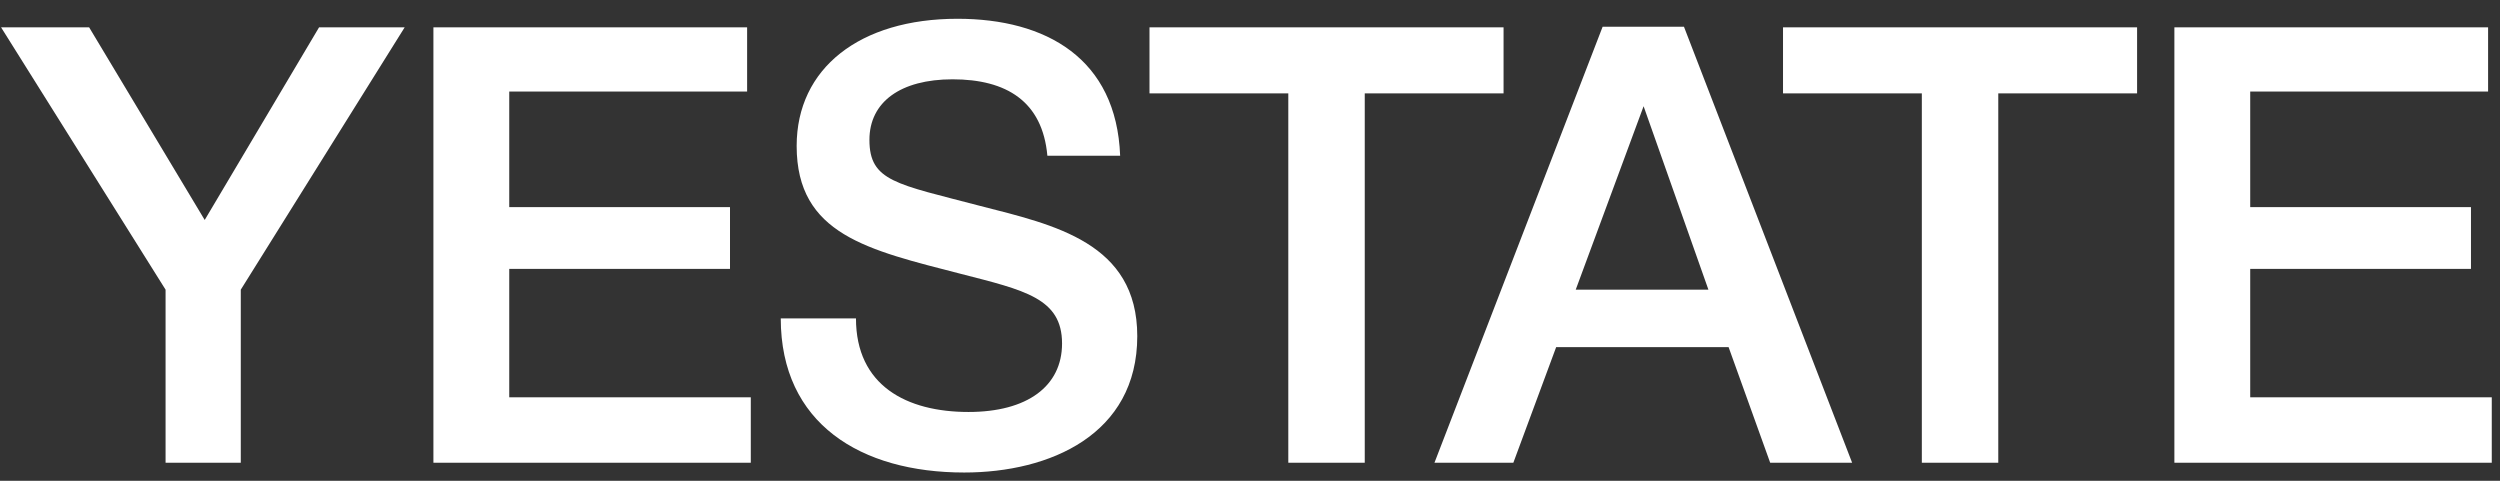
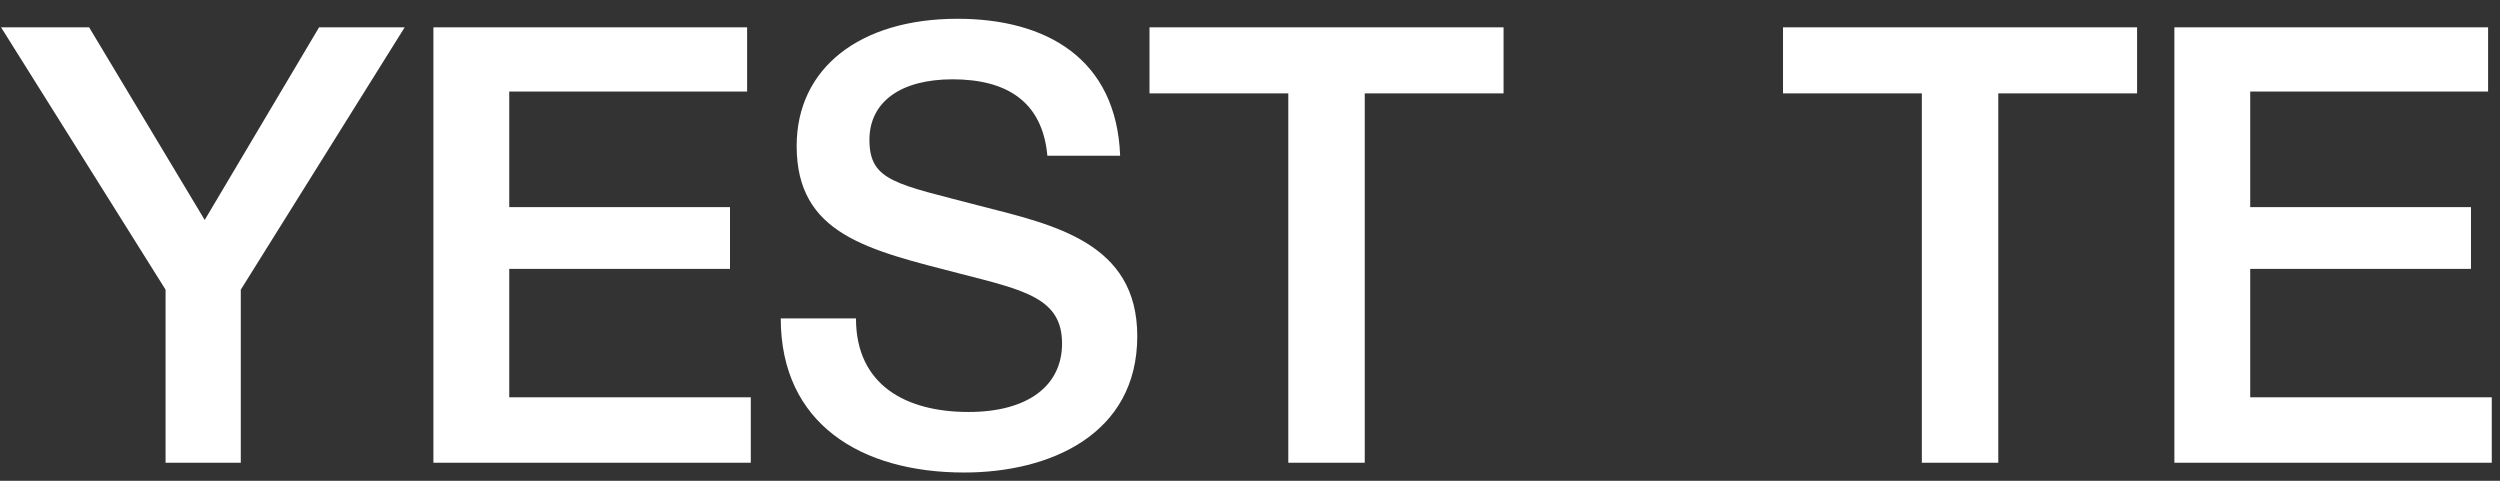
<svg xmlns="http://www.w3.org/2000/svg" xmlns:ns1="http://www.serif.com/" width="100%" height="100%" viewBox="0 0 1170 225" version="1.1" xml:space="preserve" style="fill-rule:evenodd;clip-rule:evenodd;stroke-linejoin:round;stroke-miterlimit:2;">
  <rect x="0" y="0" width="1170" height="225" fill="#333333" stroke="none" />
  <g transform="matrix(1,0,0,1,0,-313.968)">
    <g id="Монтажная-область2" ns1:id="Монтажная область2" transform="matrix(1,0,0,1,-573.368,1058.68)">
-       <rect x="573.368" y="-744.712" width="1169.78" height="224.992" style="fill:none;" />
      <g transform="matrix(0.6,0,0,0.6,267.9,-1022.16)">
        <g transform="matrix(476.979,0,0,476.979,512.336,823.344)">
          <path d="M0.655,-0.712L0.515,-0.712L0.328,-0.397L0.139,-0.712L-0.005,-0.712L0.264,-0.283L0.264,-0L0.387,-0L0.387,-0.283L0.655,-0.712Z" style="fill:white;fill-rule:nonzero;" />
        </g>
        <g transform="matrix(476.979,0,0,476.979,811.879,823.344)">
          <path d="M0.587,-0.712L0.074,-0.712L0.074,-0L0.593,-0L0.593,-0.107L0.198,-0.107L0.198,-0.317L0.559,-0.317L0.559,-0.418L0.198,-0.418L0.198,-0.607L0.587,-0.607L0.587,-0.712Z" style="fill:white;fill-rule:nonzero;" />
        </g>
        <g transform="matrix(476.979,0,0,476.979,1102.84,823.344)">
          <path d="M0.587,-0.502C0.581,-0.661 0.466,-0.726 0.321,-0.726C0.161,-0.726 0.058,-0.645 0.058,-0.518C0.058,-0.373 0.175,-0.348 0.326,-0.309C0.431,-0.282 0.492,-0.269 0.492,-0.195C0.492,-0.125 0.435,-0.083 0.339,-0.083C0.238,-0.083 0.155,-0.126 0.155,-0.236L0.032,-0.236C0.032,-0.064 0.163,0.016 0.332,0.016C0.472,0.016 0.615,-0.046 0.615,-0.207C0.615,-0.36 0.479,-0.389 0.358,-0.42C0.221,-0.456 0.177,-0.46 0.177,-0.528C0.177,-0.59 0.228,-0.627 0.313,-0.627C0.401,-0.627 0.46,-0.591 0.468,-0.502L0.587,-0.502Z" style="fill:white;fill-rule:nonzero;" />
        </g>
        <g transform="matrix(476.979,0,0,476.979,1402.38,823.344)">
          <path d="M0.586,-0.712L0.007,-0.712L0.007,-0.604L0.234,-0.604L0.234,-0L0.359,-0L0.359,-0.604L0.586,-0.604L0.586,-0.712Z" style="fill:white;fill-rule:nonzero;" />
        </g>
        <g transform="matrix(476.979,0,0,476.979,1631.81,823.344)">
-           <path d="M0.4,-0.713L0.267,-0.713L-0.008,-0L0.121,-0L0.191,-0.189L0.473,-0.189L0.541,-0L0.675,-0L0.4,-0.713ZM0.44,-0.283L0.223,-0.283L0.334,-0.583L0.44,-0.283Z" style="fill:white;fill-rule:nonzero;" />
-         </g>
+           </g>
        <g transform="matrix(476.979,0,0,476.979,1896.53,823.344)">
          <path d="M0.586,-0.712L0.007,-0.712L0.007,-0.604L0.234,-0.604L0.234,-0L0.359,-0L0.359,-0.604L0.586,-0.604L0.586,-0.712Z" style="fill:white;fill-rule:nonzero;" />
        </g>
        <g transform="matrix(476.979,0,0,476.979,2169.84,823.344)">
          <path d="M0.587,-0.712L0.074,-0.712L0.074,-0L0.593,-0L0.593,-0.107L0.198,-0.107L0.198,-0.317L0.559,-0.317L0.559,-0.418L0.198,-0.418L0.198,-0.607L0.587,-0.607L0.587,-0.712Z" style="fill:white;fill-rule:nonzero;" />
        </g>
      </g>
    </g>
  </g>
</svg>